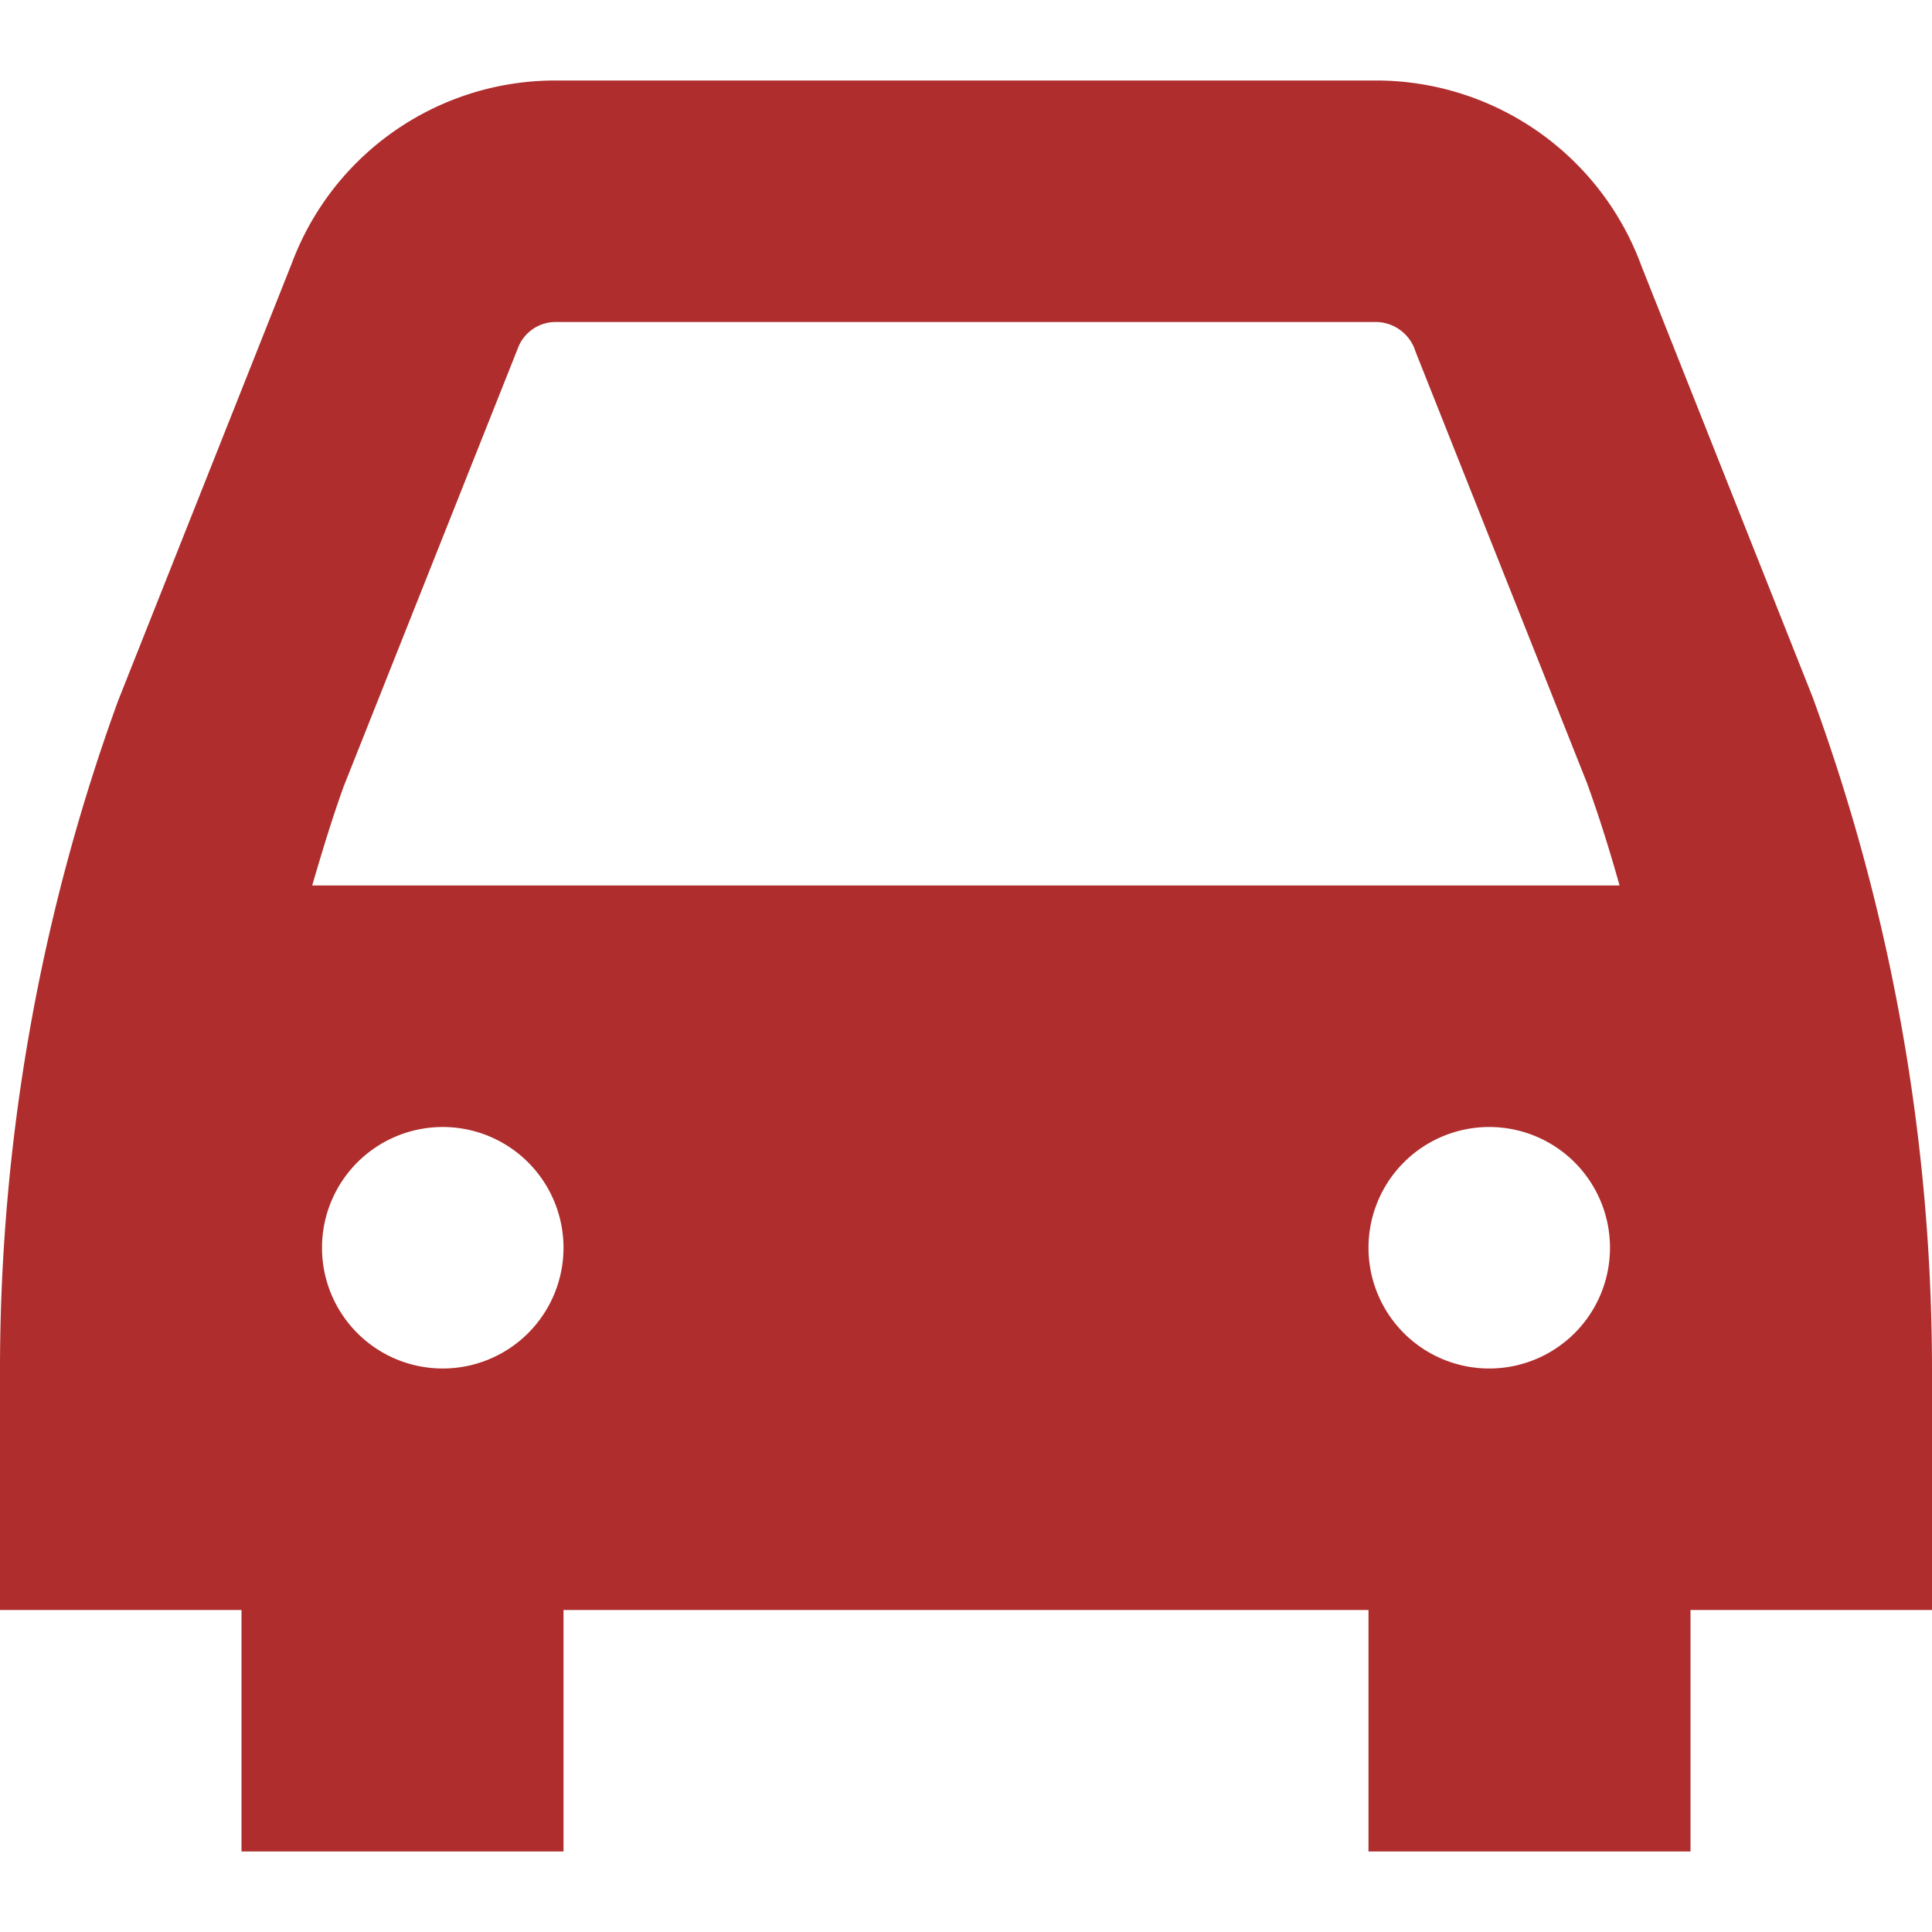
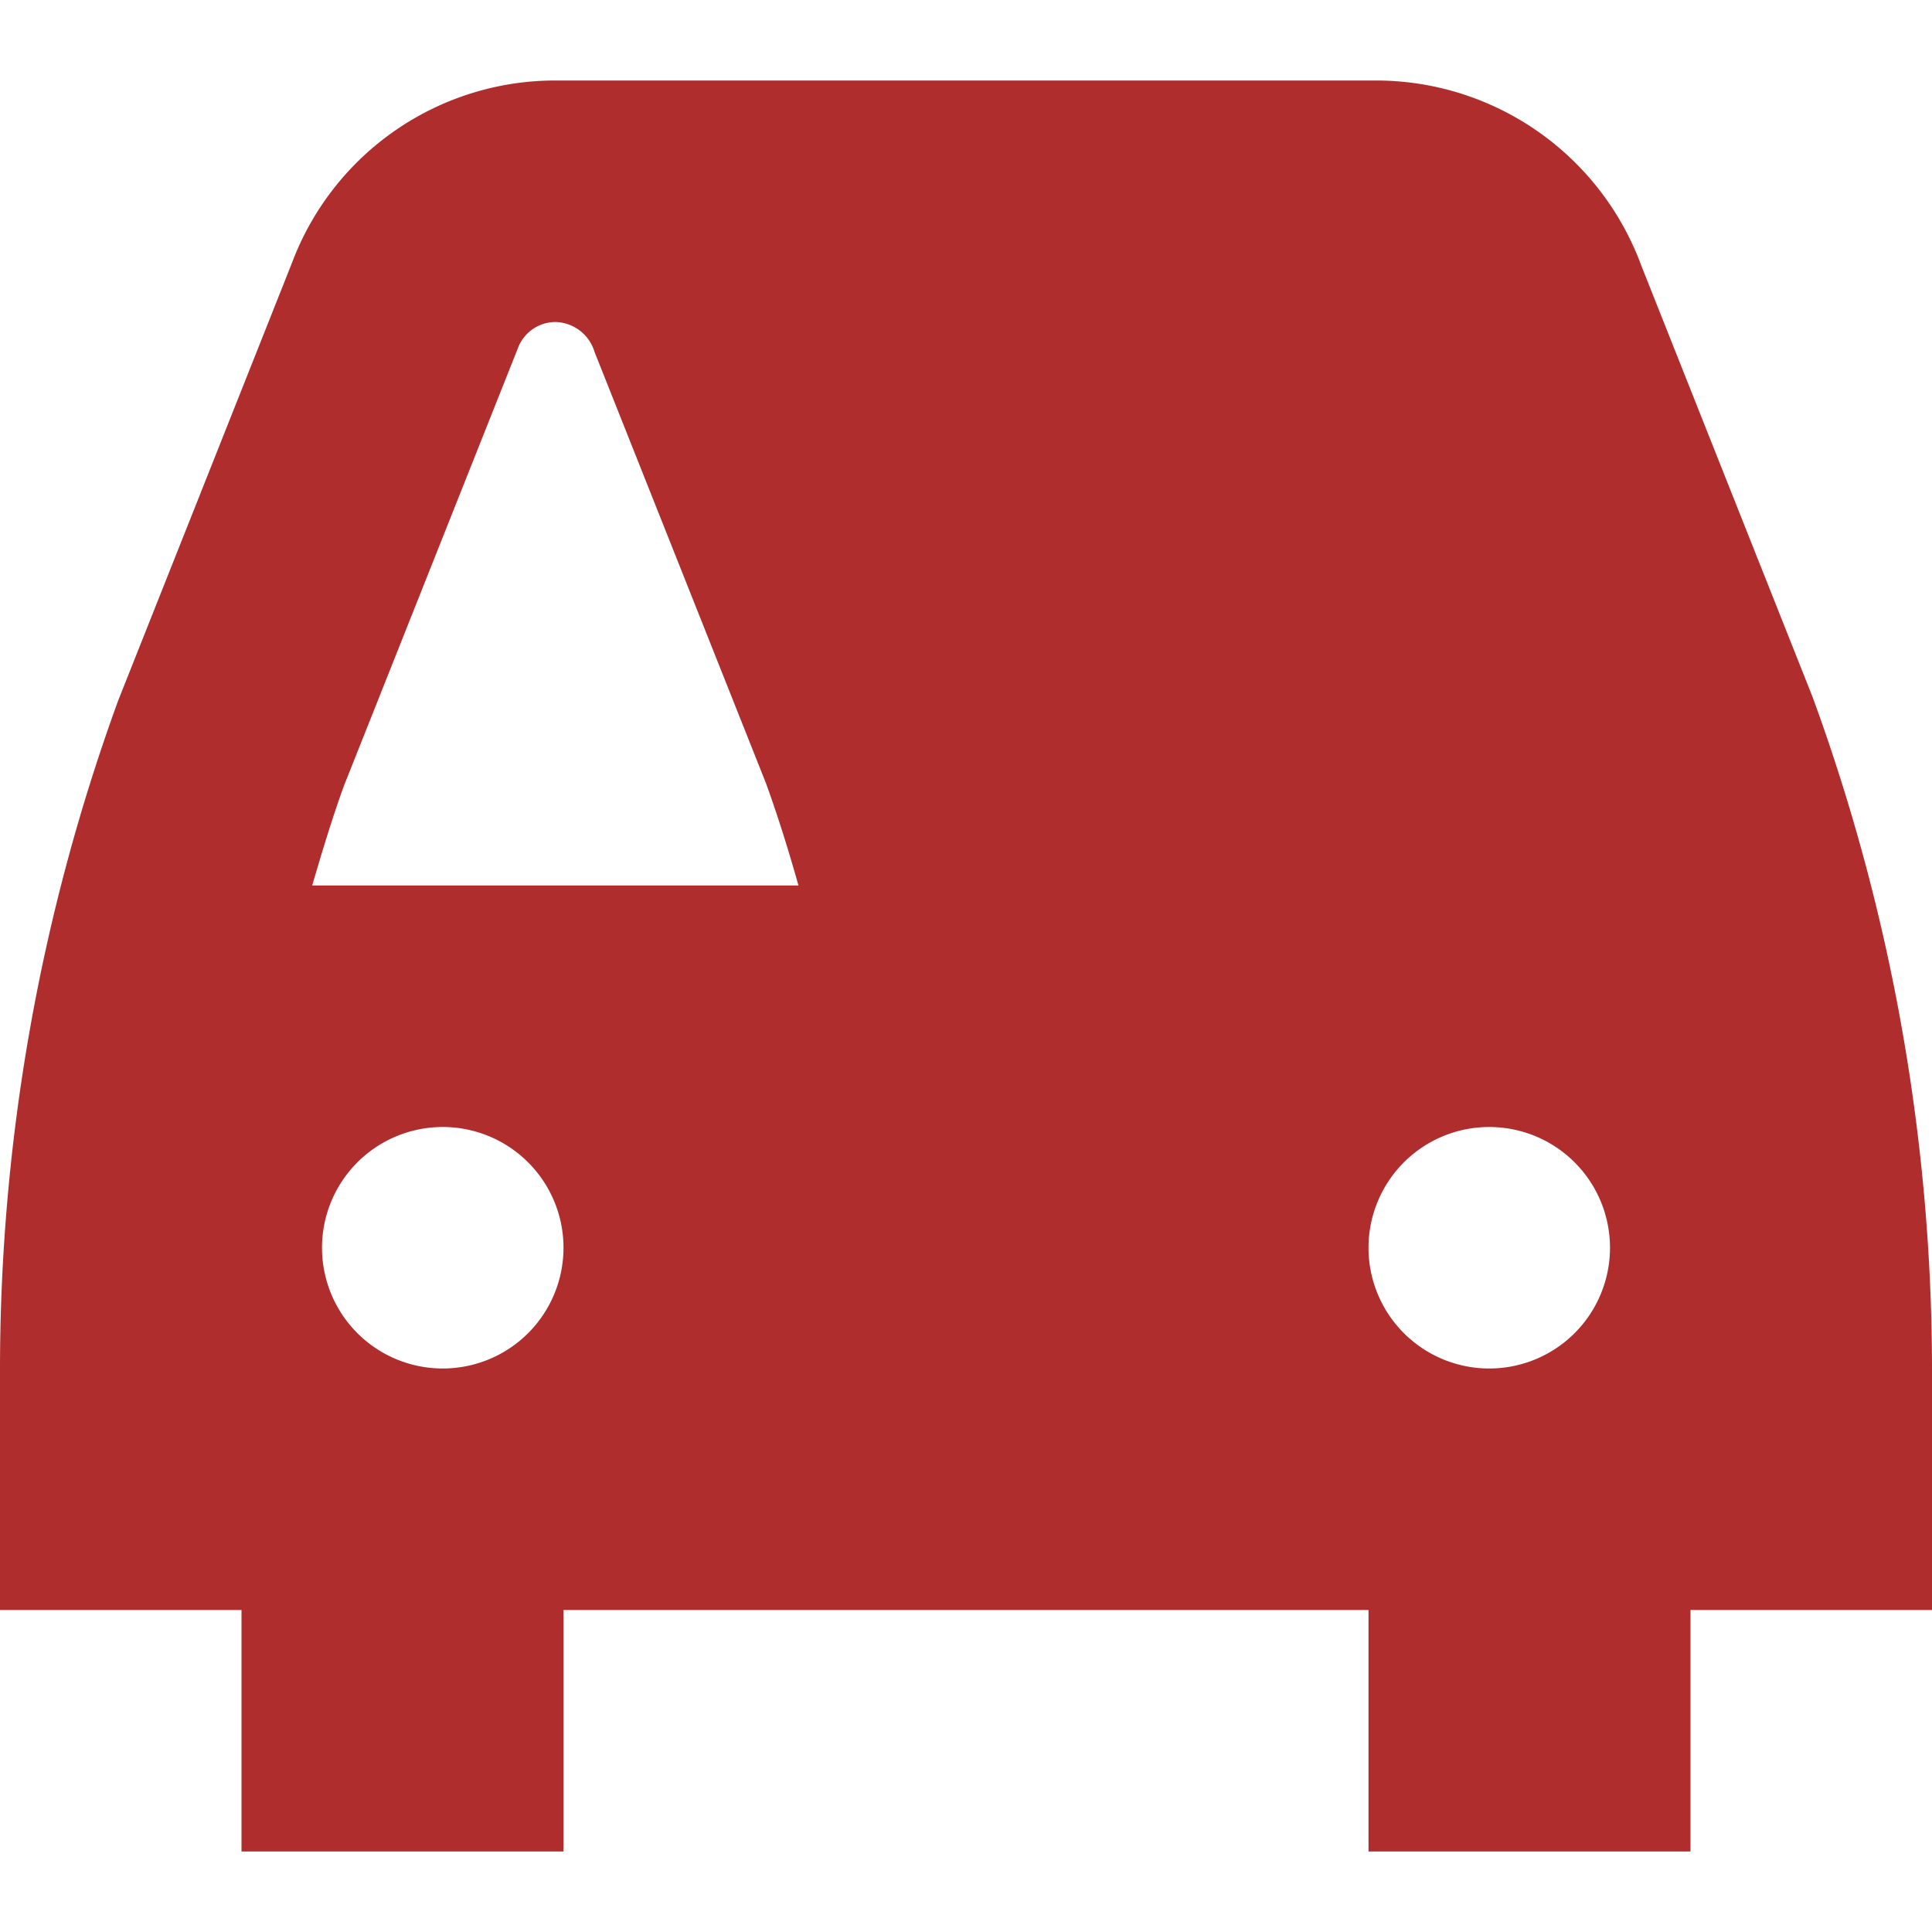
<svg xmlns="http://www.w3.org/2000/svg" id="Layer_1" data-name="Layer 1" viewBox="0 0 24 24" width="512" height="512" fill="#AF2D2D">
-   <path d="M20.389,3.3A3.512,3.512,0,0,0,17.1,1H6.9A3.493,3.493,0,0,0,3.628,3.263L1.469,8.7A24.288,24.288,0,0,0,0,17.032V20H3v3H7V20H17v3h4V20h3V17.032a24.349,24.349,0,0,0-1.484-8.375ZM17,15.5h0A1.5,1.5,0,0,1,18.5,14h0A1.5,1.5,0,0,1,20,15.5h0A1.5,1.5,0,0,1,18.5,17h0A1.5,1.5,0,0,1,17,15.5ZM4.271,9.765,6.432,4.329A.5.5,0,0,1,6.9,4H17.1a.52.52,0,0,1,.485.37l2.128,5.354c.153.421.285.847.406,1.276H3.878C4,10.584,4.124,10.171,4.271,9.765ZM5.5,17h0A1.5,1.5,0,0,1,4,15.5H4A1.5,1.5,0,0,1,5.5,14h0A1.5,1.5,0,0,1,7,15.5H7A1.5,1.5,0,0,1,5.5,17Z" />
+   <path d="M20.389,3.3A3.512,3.512,0,0,0,17.1,1H6.9A3.493,3.493,0,0,0,3.628,3.263L1.469,8.7A24.288,24.288,0,0,0,0,17.032V20H3v3H7V20H17v3h4V20h3V17.032a24.349,24.349,0,0,0-1.484-8.375ZM17,15.5h0A1.5,1.5,0,0,1,18.5,14h0A1.5,1.5,0,0,1,20,15.5h0A1.5,1.5,0,0,1,18.5,17h0A1.5,1.5,0,0,1,17,15.5ZM4.271,9.765,6.432,4.329A.5.5,0,0,1,6.9,4a.52.52,0,0,1,.485.37l2.128,5.354c.153.421.285.847.406,1.276H3.878C4,10.584,4.124,10.171,4.271,9.765ZM5.5,17h0A1.5,1.5,0,0,1,4,15.5H4A1.5,1.5,0,0,1,5.5,14h0A1.5,1.5,0,0,1,7,15.5H7A1.5,1.5,0,0,1,5.5,17Z" />
</svg>